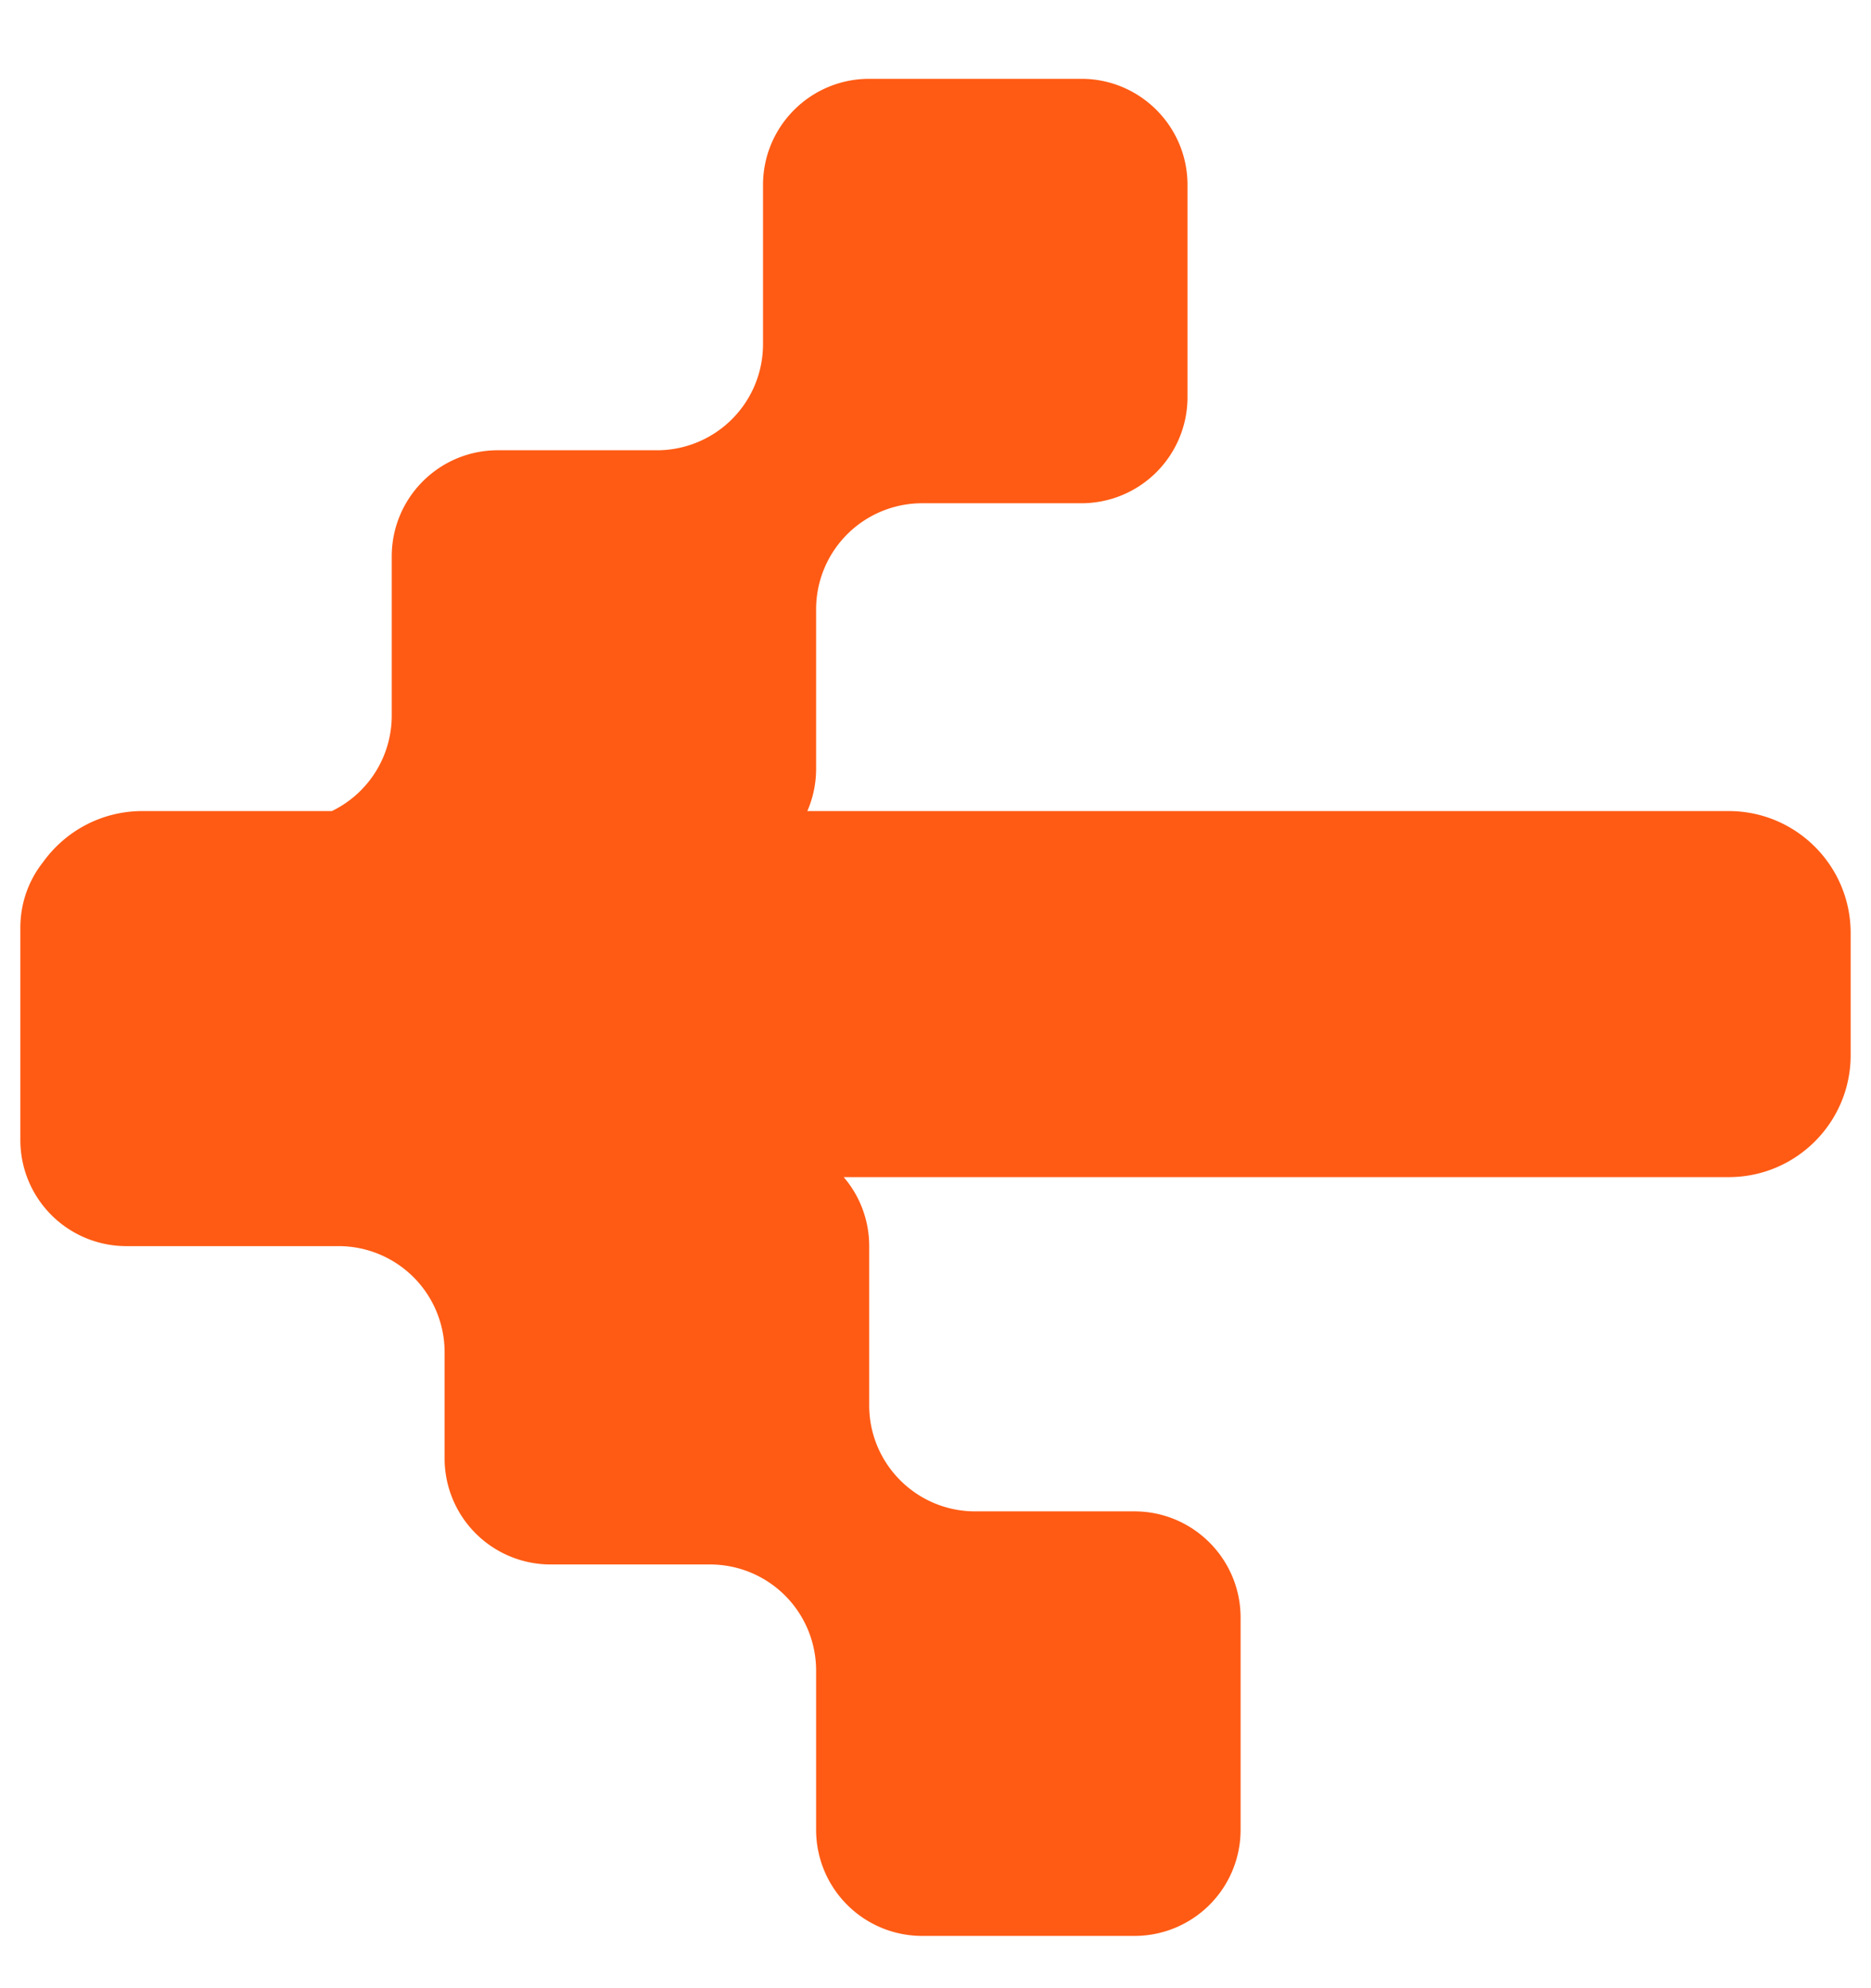
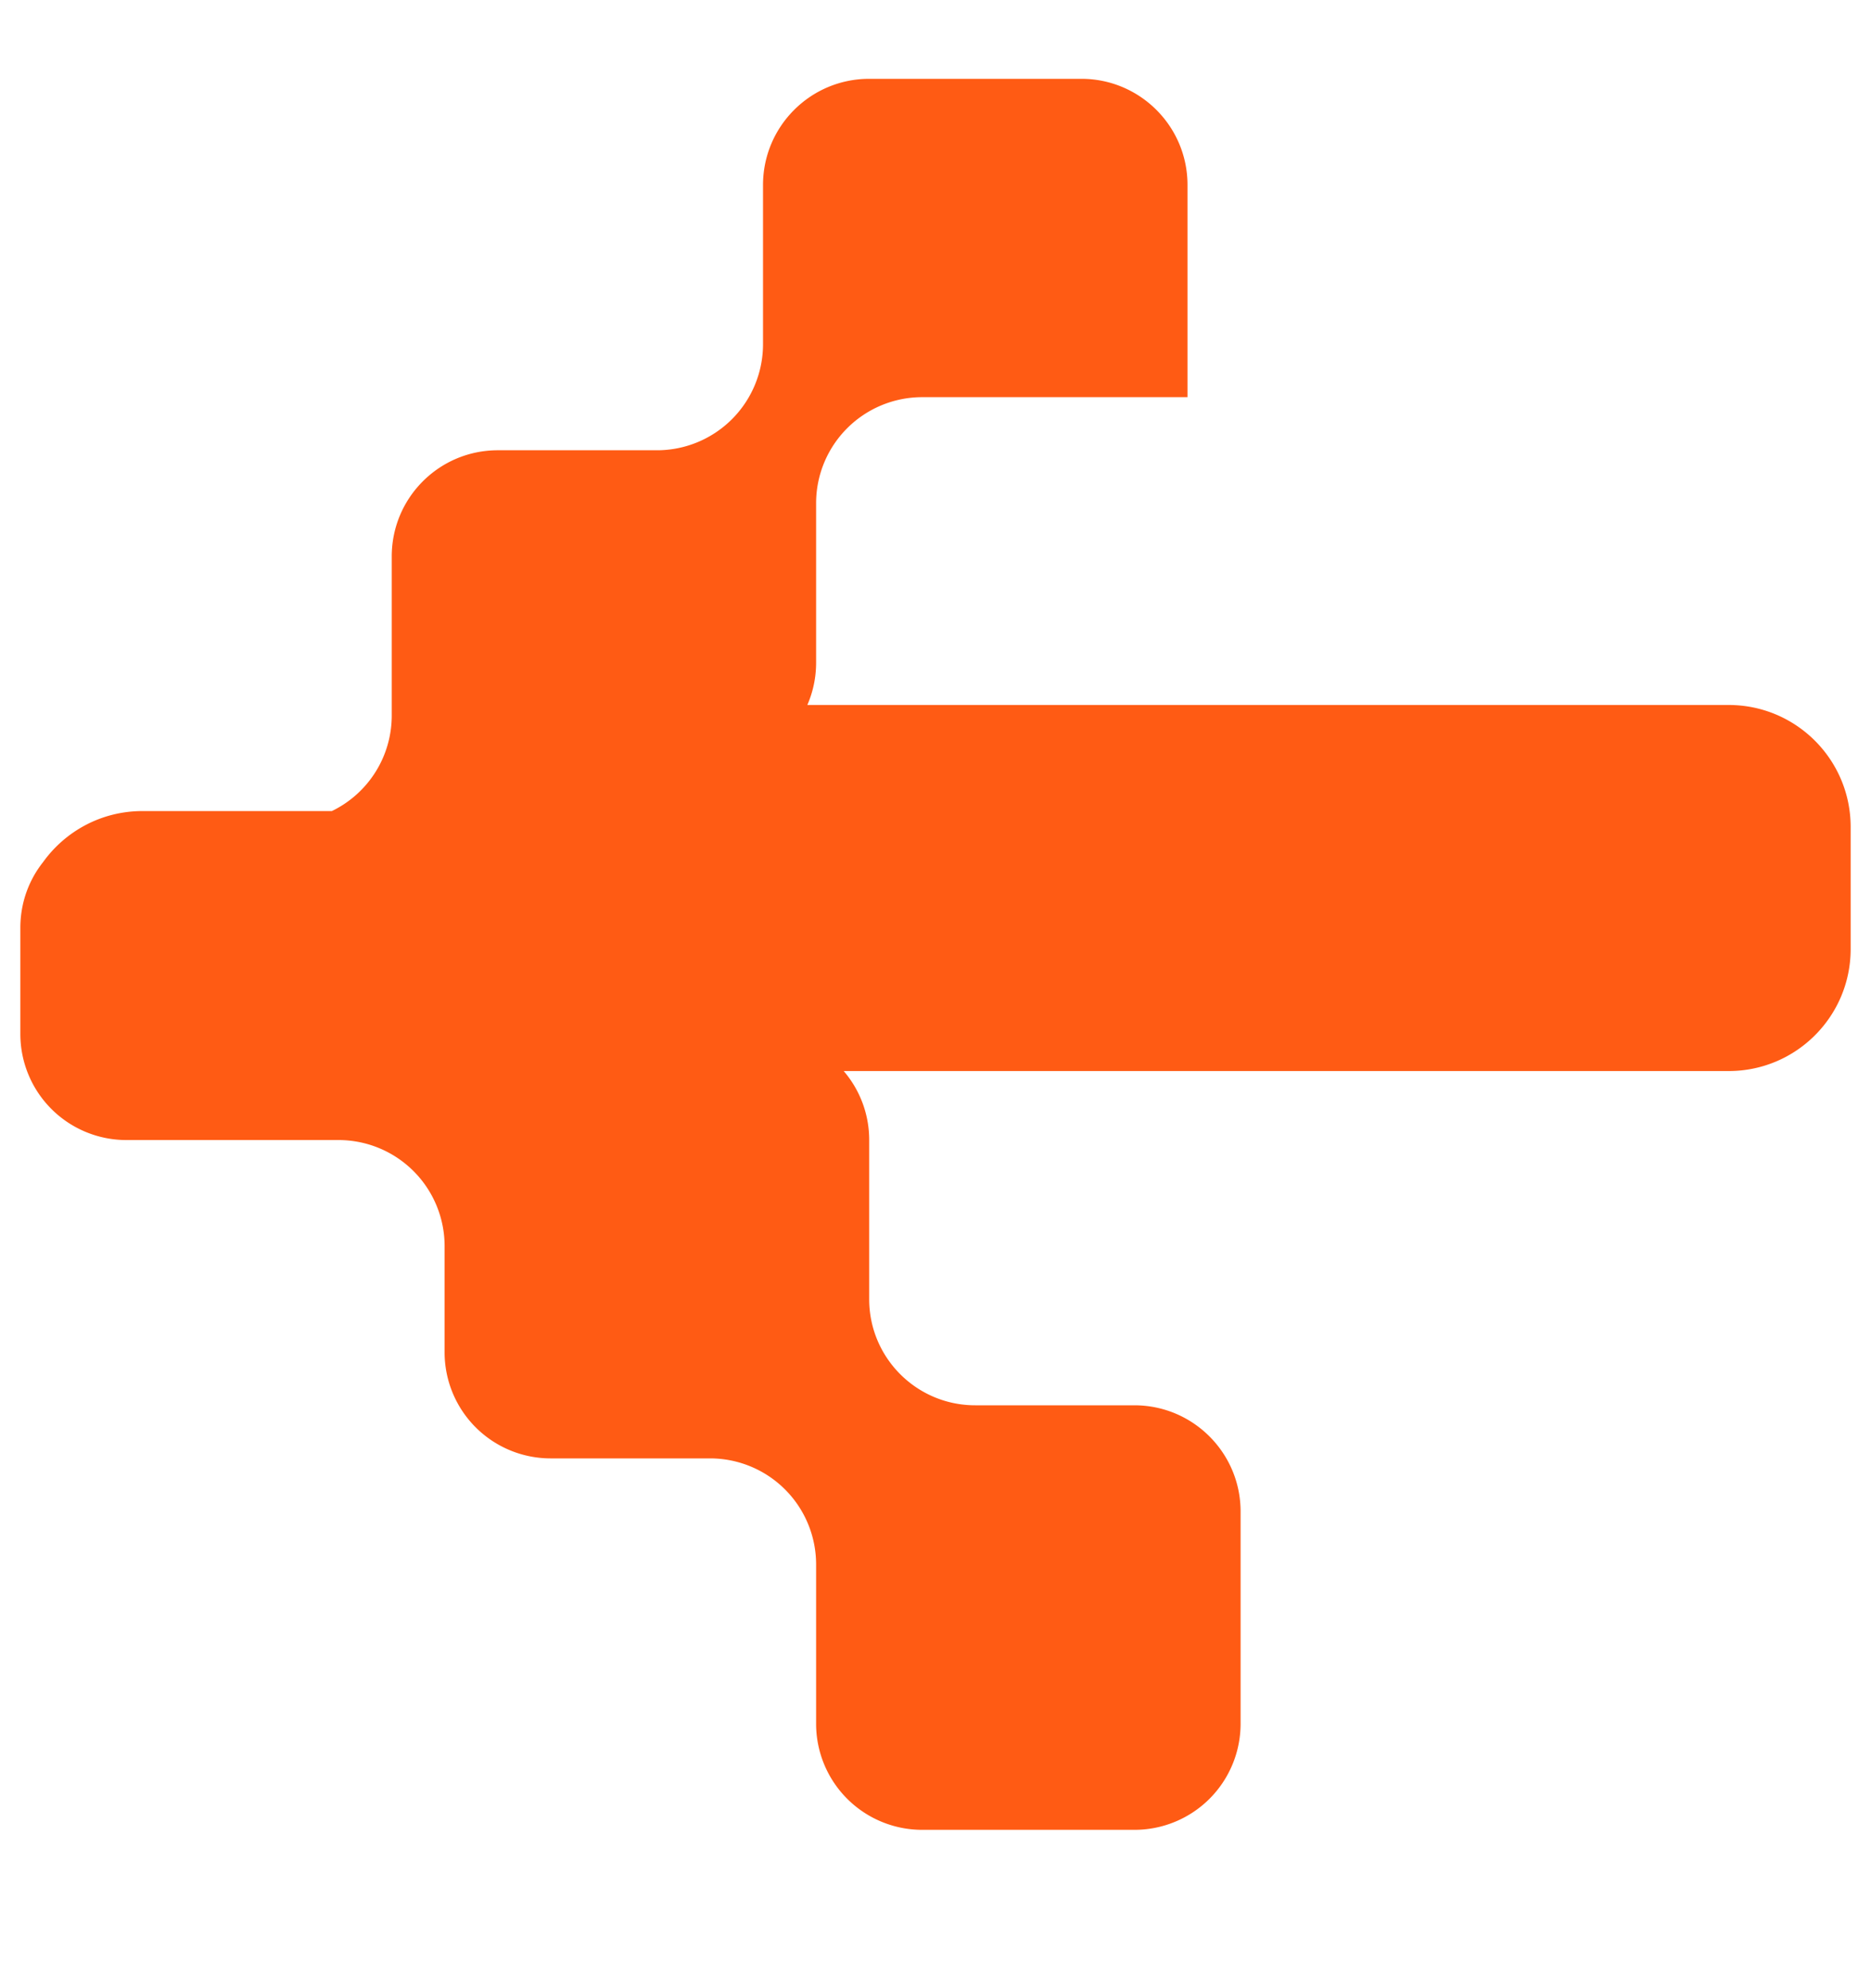
<svg xmlns="http://www.w3.org/2000/svg" fill="none" viewBox="0 0 16 17">
-   <path fill="#FF5B14" d="M9.248.674c.5 0 .907.406.907.907v1.815a.907.907 0 0 1-.907.907H7.886a.907.907 0 0 0-.907.908v1.36a.905.905 0 0 1-.075.364h7.879c.576 0 1.043.467 1.043 1.043v1.044c0 .576-.467 1.043-1.043 1.043H7.215a.904.904 0 0 1 .218.59v1.361c0 .501.406.907.907.907h1.361c.501 0 .908.407.908.908v1.815a.907.907 0 0 1-.908.907H7.886a.907.907 0 0 1-.907-.907v-1.361a.907.907 0 0 0-.907-.908H4.71a.907.907 0 0 1-.908-.907v-.908a.907.907 0 0 0-.907-.907H1.081a.907.907 0 0 1-.907-.907V7.933c0-.212.072-.407.194-.561.19-.265.5-.437.85-.437h1.62a.907.907 0 0 0 .512-.817v-1.36c0-.502.406-.908.907-.908h1.361a.907.907 0 0 0 .907-.908v-1.36c0-.502.407-.908.908-.908h1.815Z" />
+   <path fill="#FF5B14" d="M9.248.674c.5 0 .907.406.907.907v1.815H7.886a.907.907 0 0 0-.907.908v1.36a.905.905 0 0 1-.075.364h7.879c.576 0 1.043.467 1.043 1.043v1.044c0 .576-.467 1.043-1.043 1.043H7.215a.904.904 0 0 1 .218.59v1.361c0 .501.406.907.907.907h1.361c.501 0 .908.407.908.908v1.815a.907.907 0 0 1-.908.907H7.886a.907.907 0 0 1-.907-.907v-1.361a.907.907 0 0 0-.907-.908H4.71a.907.907 0 0 1-.908-.907v-.908a.907.907 0 0 0-.907-.907H1.081a.907.907 0 0 1-.907-.907V7.933c0-.212.072-.407.194-.561.19-.265.5-.437.85-.437h1.62a.907.907 0 0 0 .512-.817v-1.36c0-.502.406-.908.907-.908h1.361a.907.907 0 0 0 .907-.908v-1.36c0-.502.407-.908.908-.908h1.815Z" />
</svg>